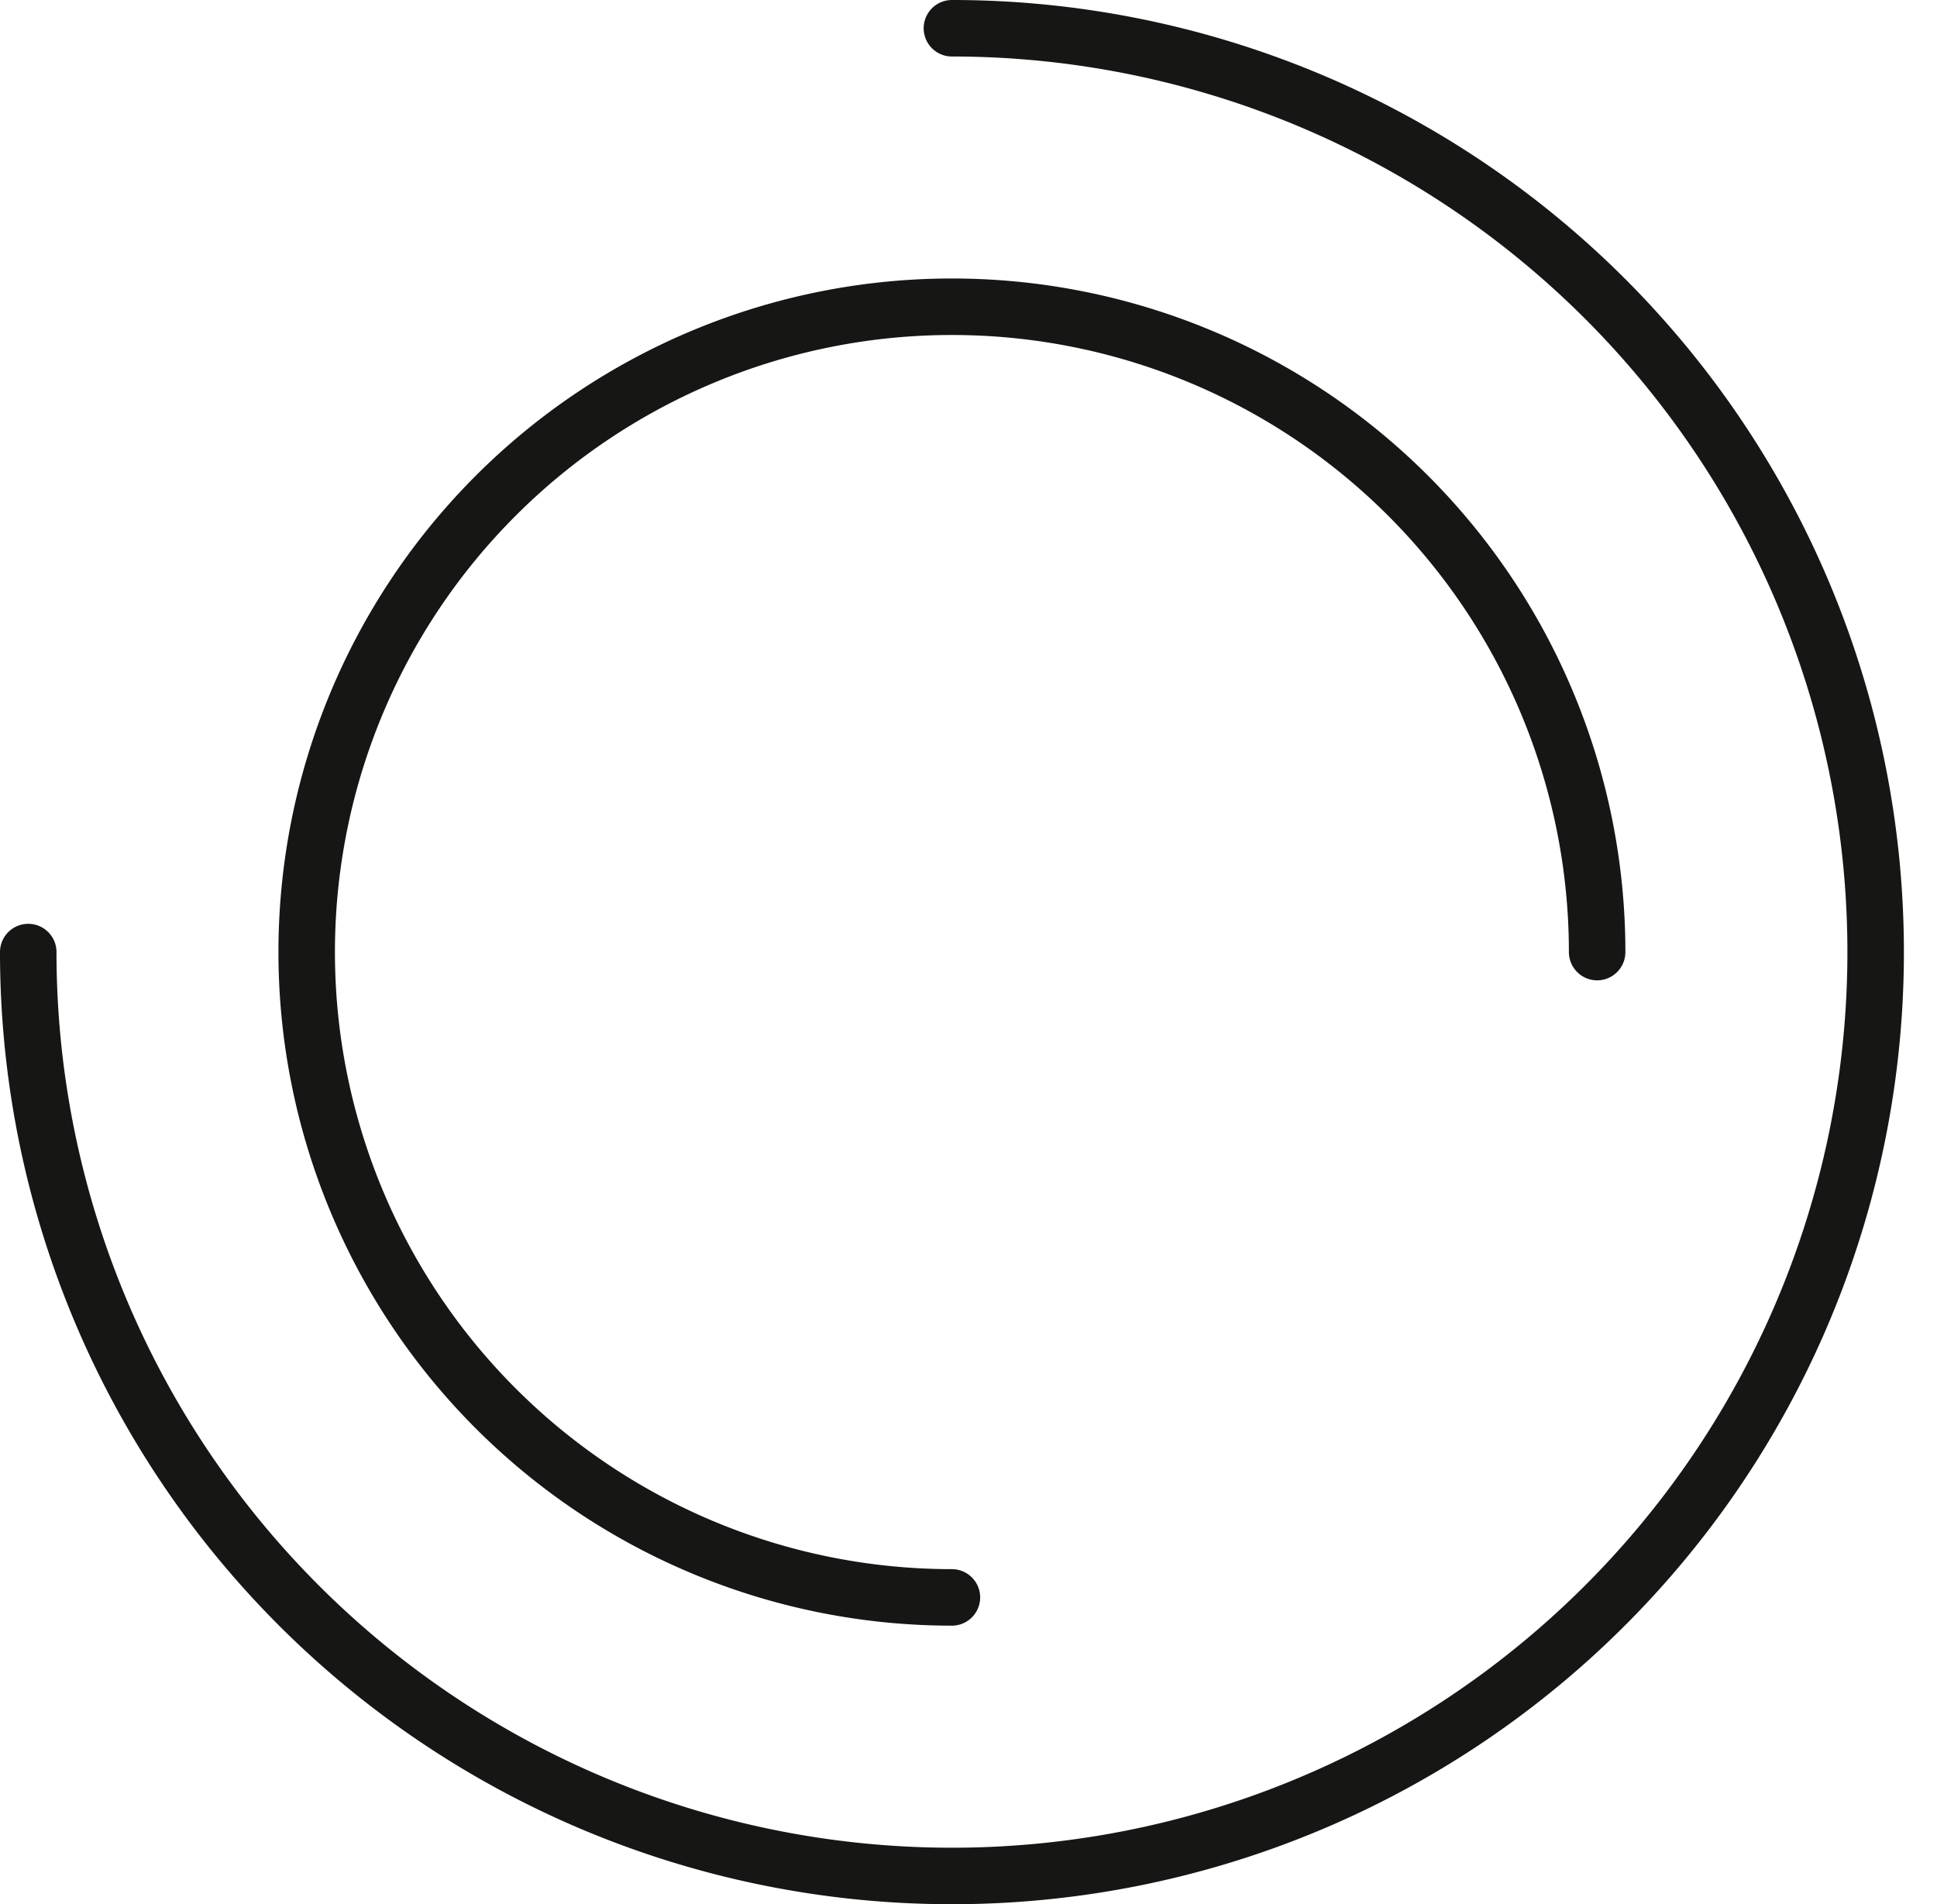
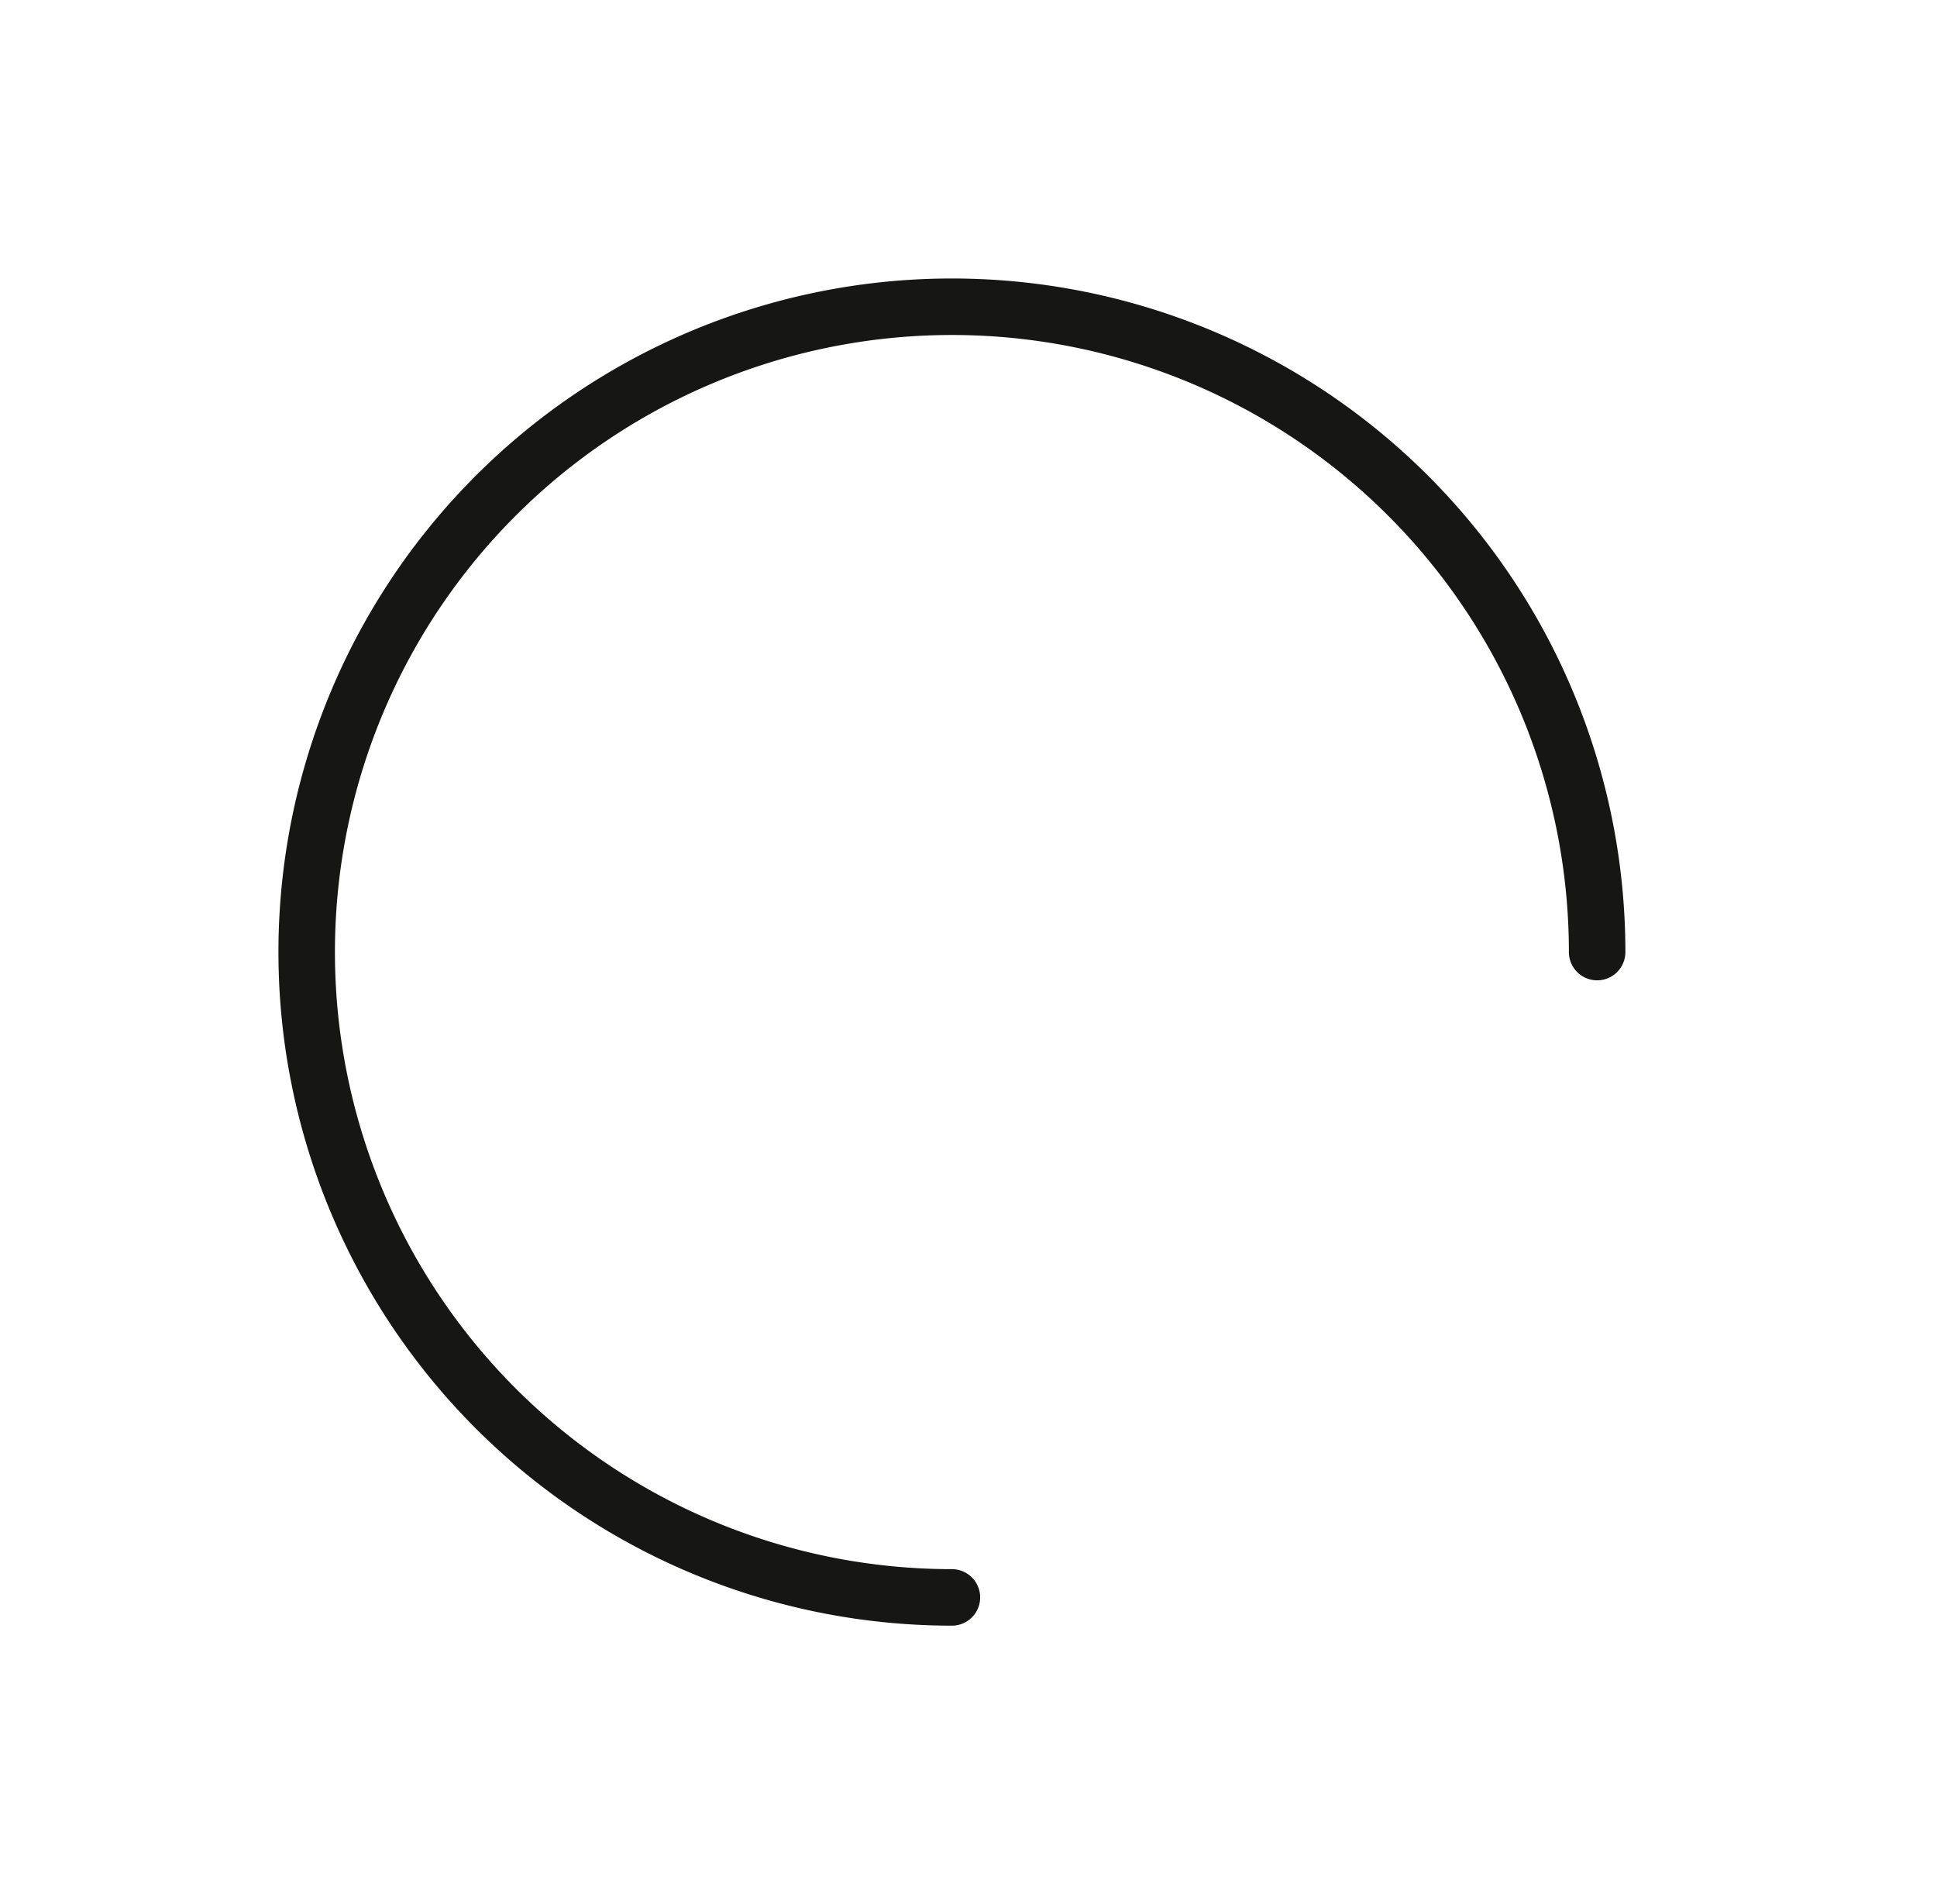
<svg xmlns="http://www.w3.org/2000/svg" width="48" height="47.18" viewBox="0 0 48 47.18">
  <g id="Group_28" data-name="Group 28" transform="translate(-27.804 -27.167)">
    <g id="Group_27" data-name="Group 27" transform="translate(28.504 27.867)">
-       <path id="Path_119" data-name="Path 119" d="M23.539.65A22.89,22.89,0,1,1,.65,23.539" transform="translate(-0.65 -0.65)" fill="none" stroke="#161615" stroke-linecap="round" stroke-width="1.4" />
      <path id="Path_120" data-name="Path 120" d="M24.016,40.005A15.989,15.989,0,1,1,40.005,24.016" transform="translate(-1.127 -1.127)" fill="none" stroke="#161615" stroke-linecap="round" stroke-width="1.4" />
    </g>
  </g>
</svg>